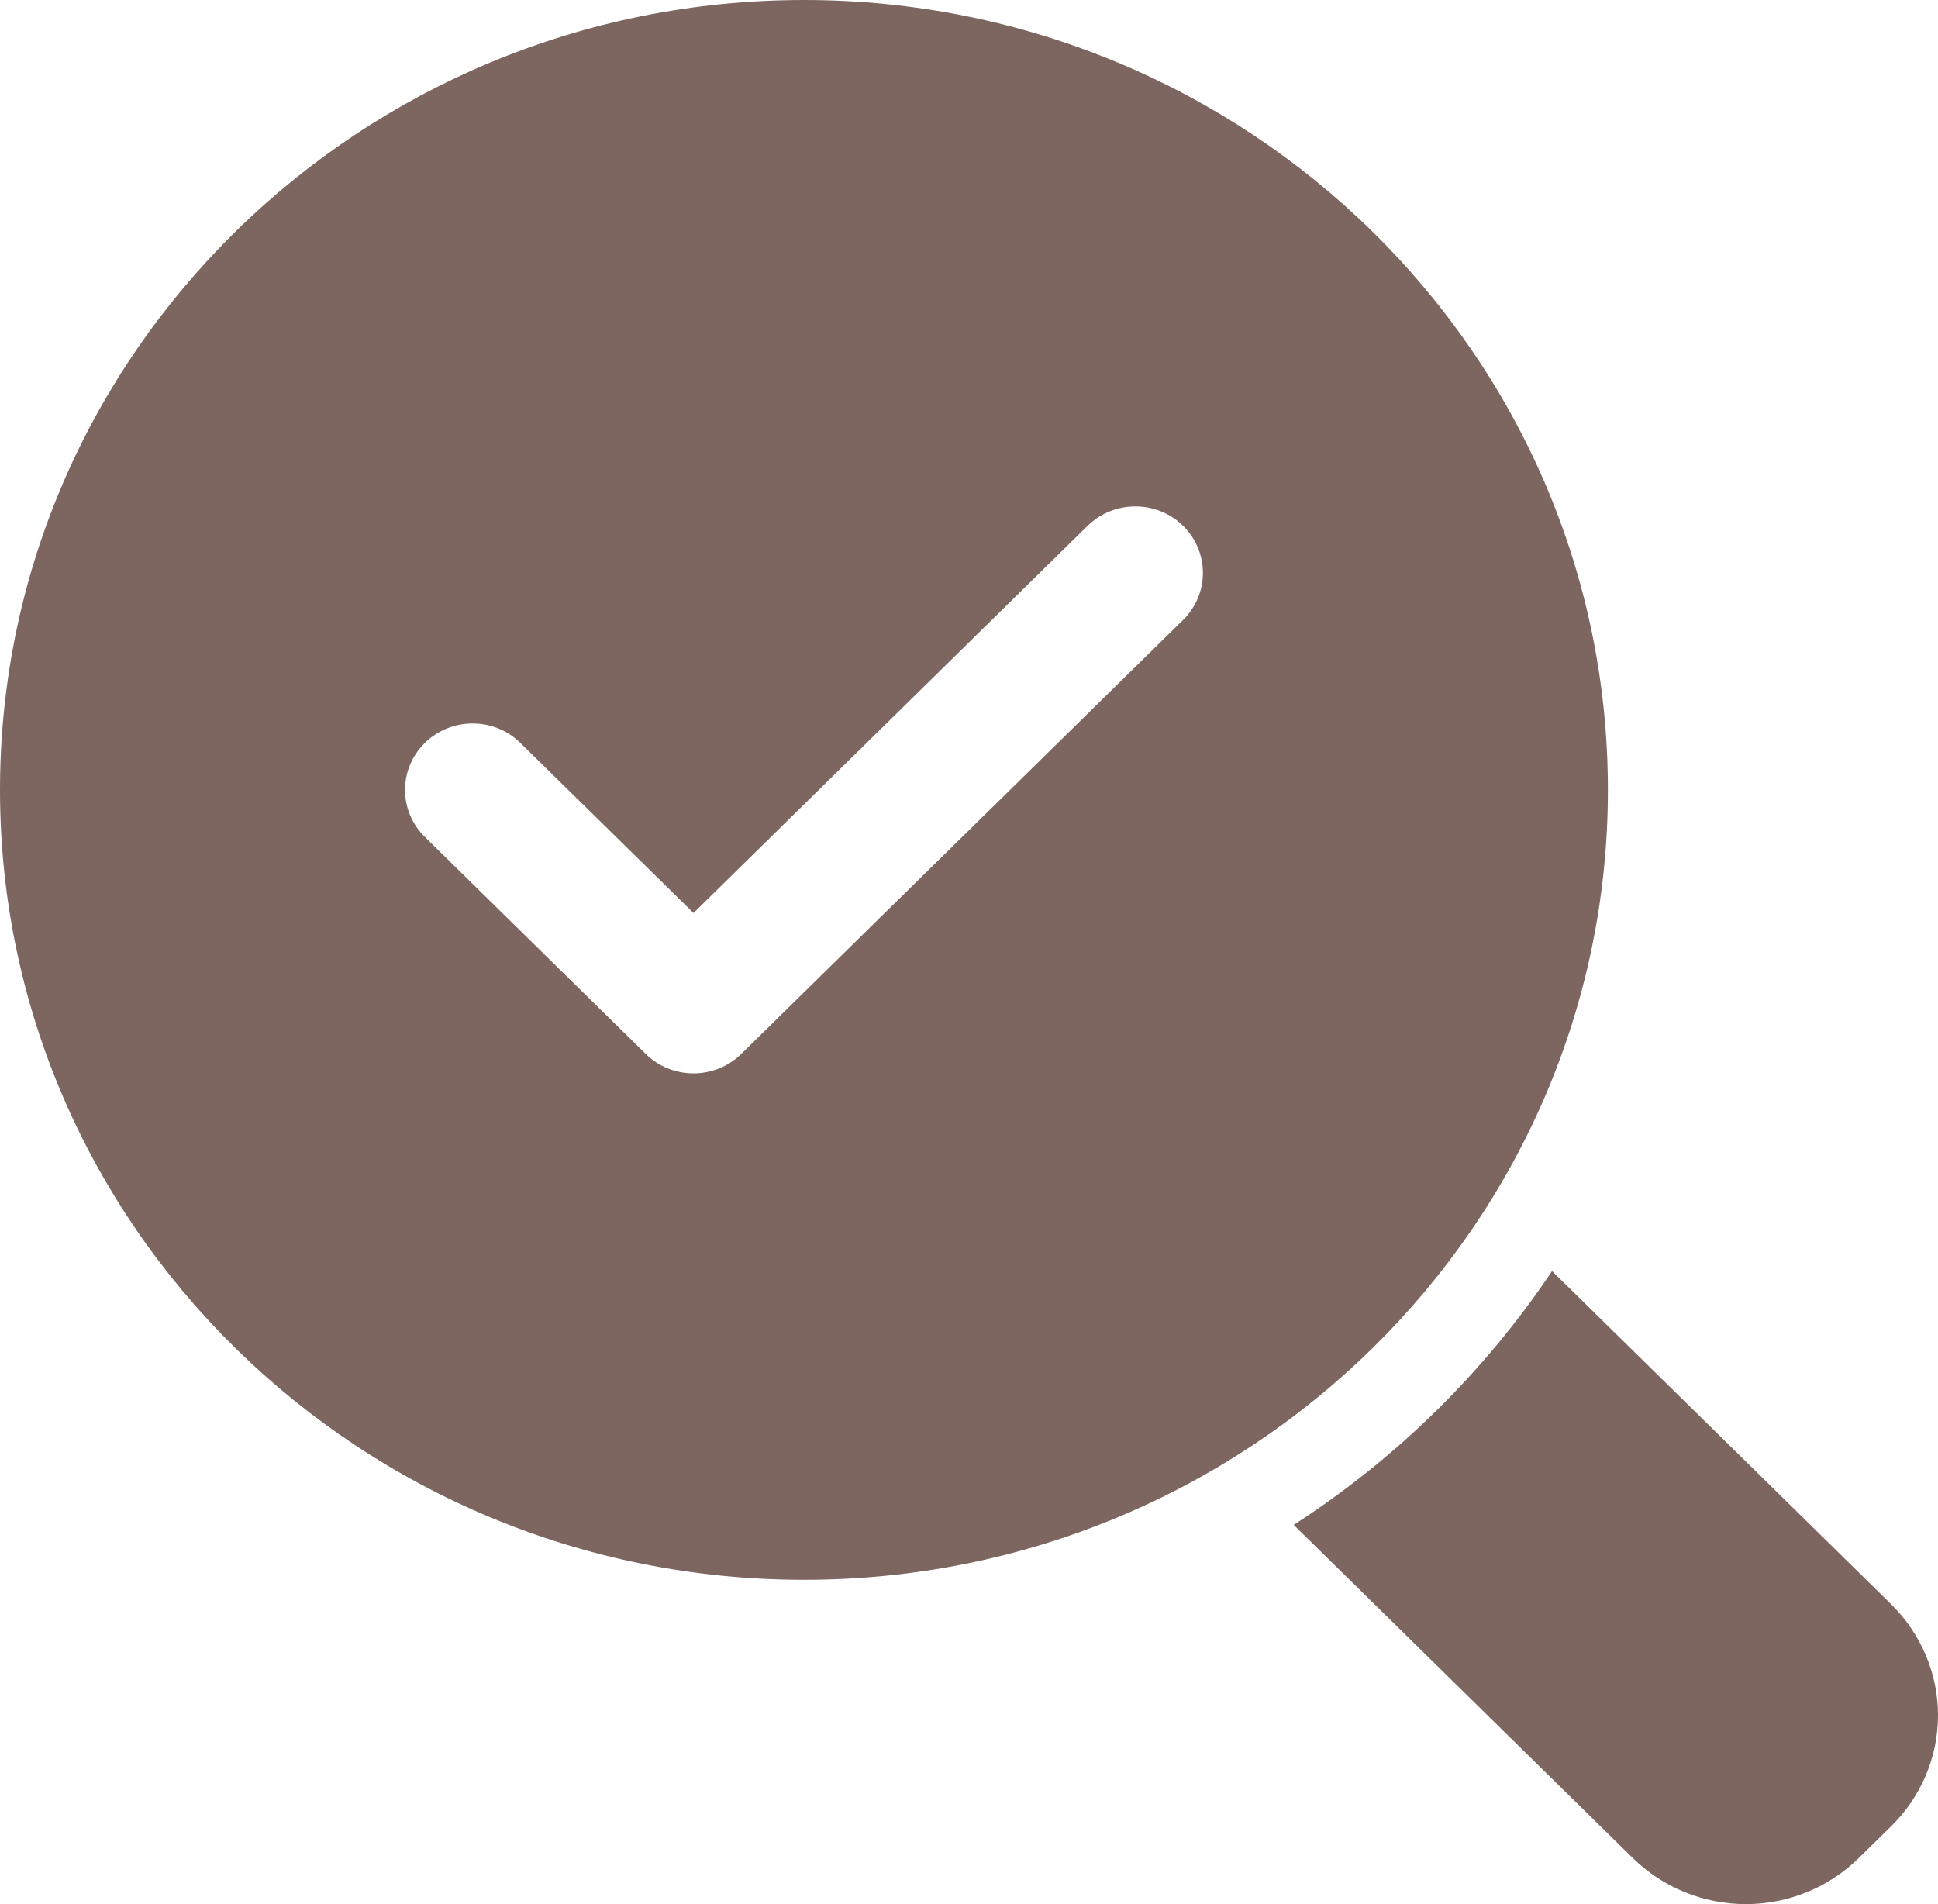
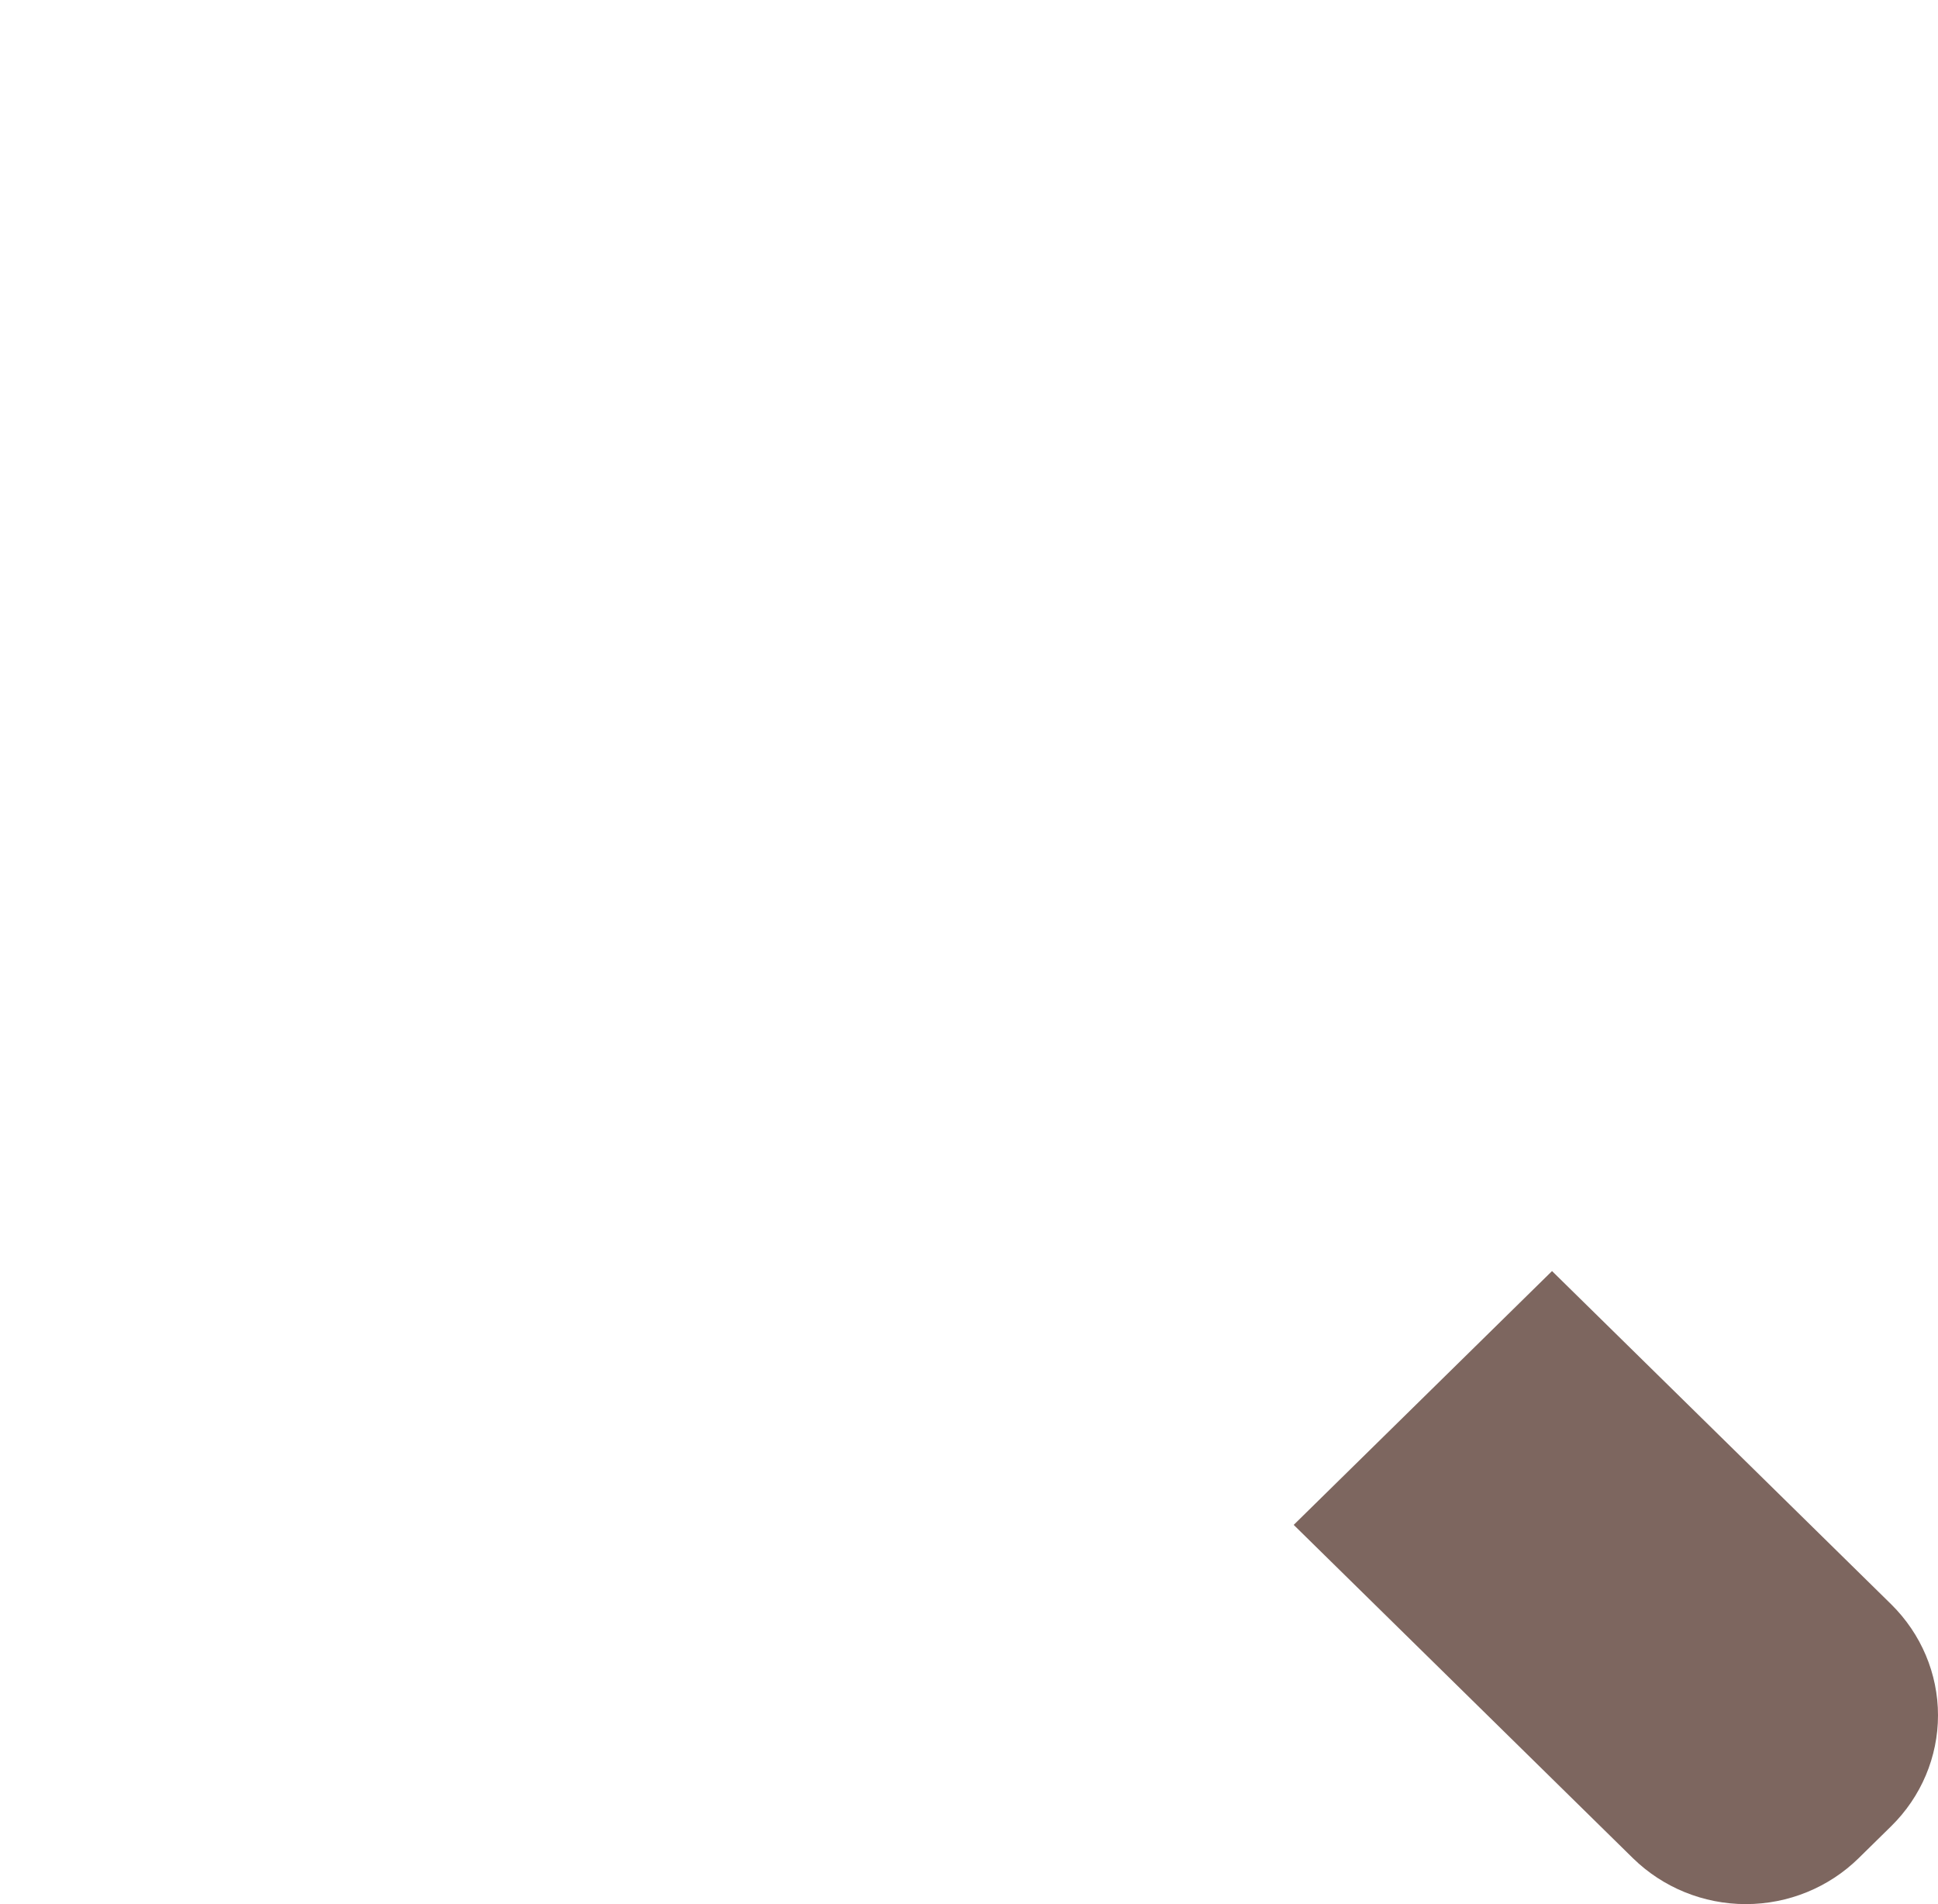
<svg xmlns="http://www.w3.org/2000/svg" width="57" height="56" viewBox="0 0 57 56" fill="none">
-   <path fill-rule="evenodd" clip-rule="evenodd" d="M45.648 37.382L55.624 47.183C56.504 48.051 57 49.223 57 50.447C57 51.671 56.504 52.843 55.624 53.708L54.667 54.648C53.787 55.513 52.594 56 51.348 56C50.102 56 48.909 55.513 48.026 54.648L38.05 44.847C41.072 42.896 43.662 40.351 45.648 37.382Z" fill="#7D665F" />
-   <path fill-rule="evenodd" clip-rule="evenodd" d="M23.646 0C36.697 0 47.291 10.411 47.291 23.231C47.291 36.054 36.697 46.462 23.646 46.462C10.597 46.462 0 36.054 0 23.231C0 10.411 10.597 0 23.646 0ZM12.495 24.614L18.99 30.995C19.767 31.759 21.026 31.759 21.803 30.995L34.799 18.23C35.573 17.467 35.573 16.23 34.799 15.466C34.022 14.703 32.763 14.703 31.986 15.466L20.398 26.851L15.305 21.85C14.531 21.087 13.269 21.087 12.495 21.85C11.718 22.614 11.718 23.851 12.495 24.614Z" fill="#7D665F" />
+   <path fill-rule="evenodd" clip-rule="evenodd" d="M45.648 37.382L55.624 47.183C56.504 48.051 57 49.223 57 50.447C57 51.671 56.504 52.843 55.624 53.708L54.667 54.648C53.787 55.513 52.594 56 51.348 56C50.102 56 48.909 55.513 48.026 54.648L38.05 44.847Z" fill="#7D665F" />
</svg>